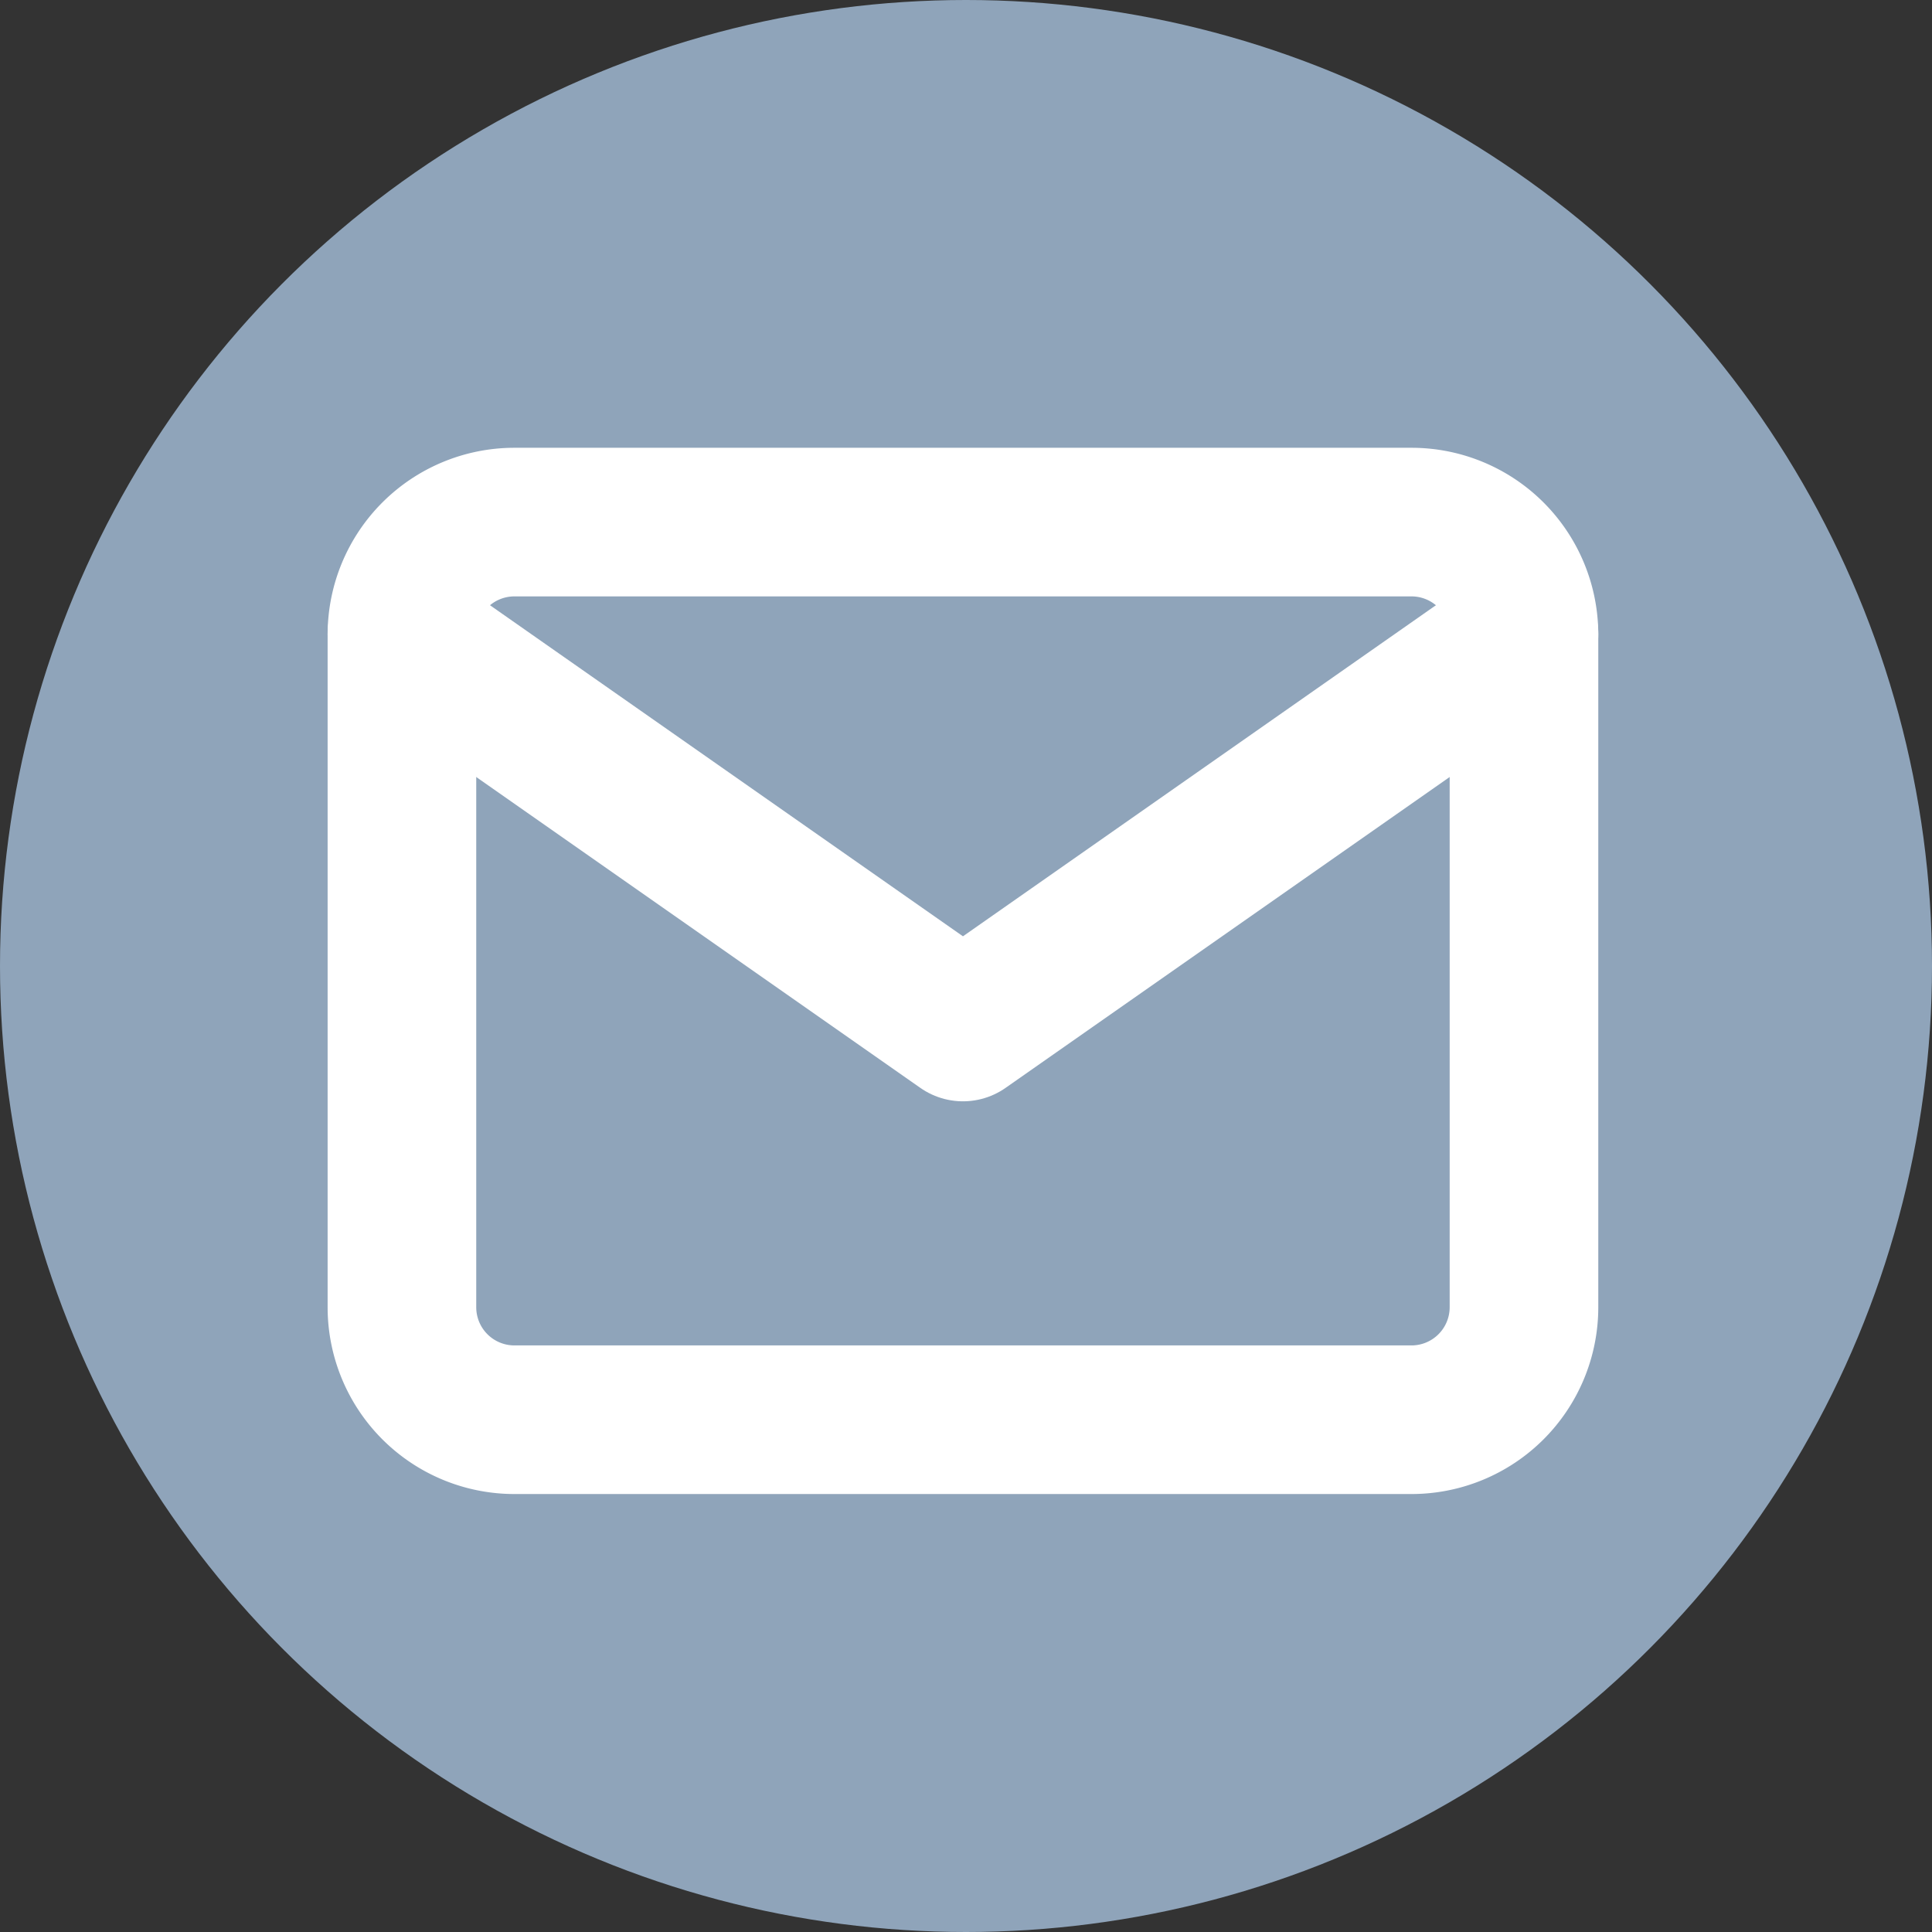
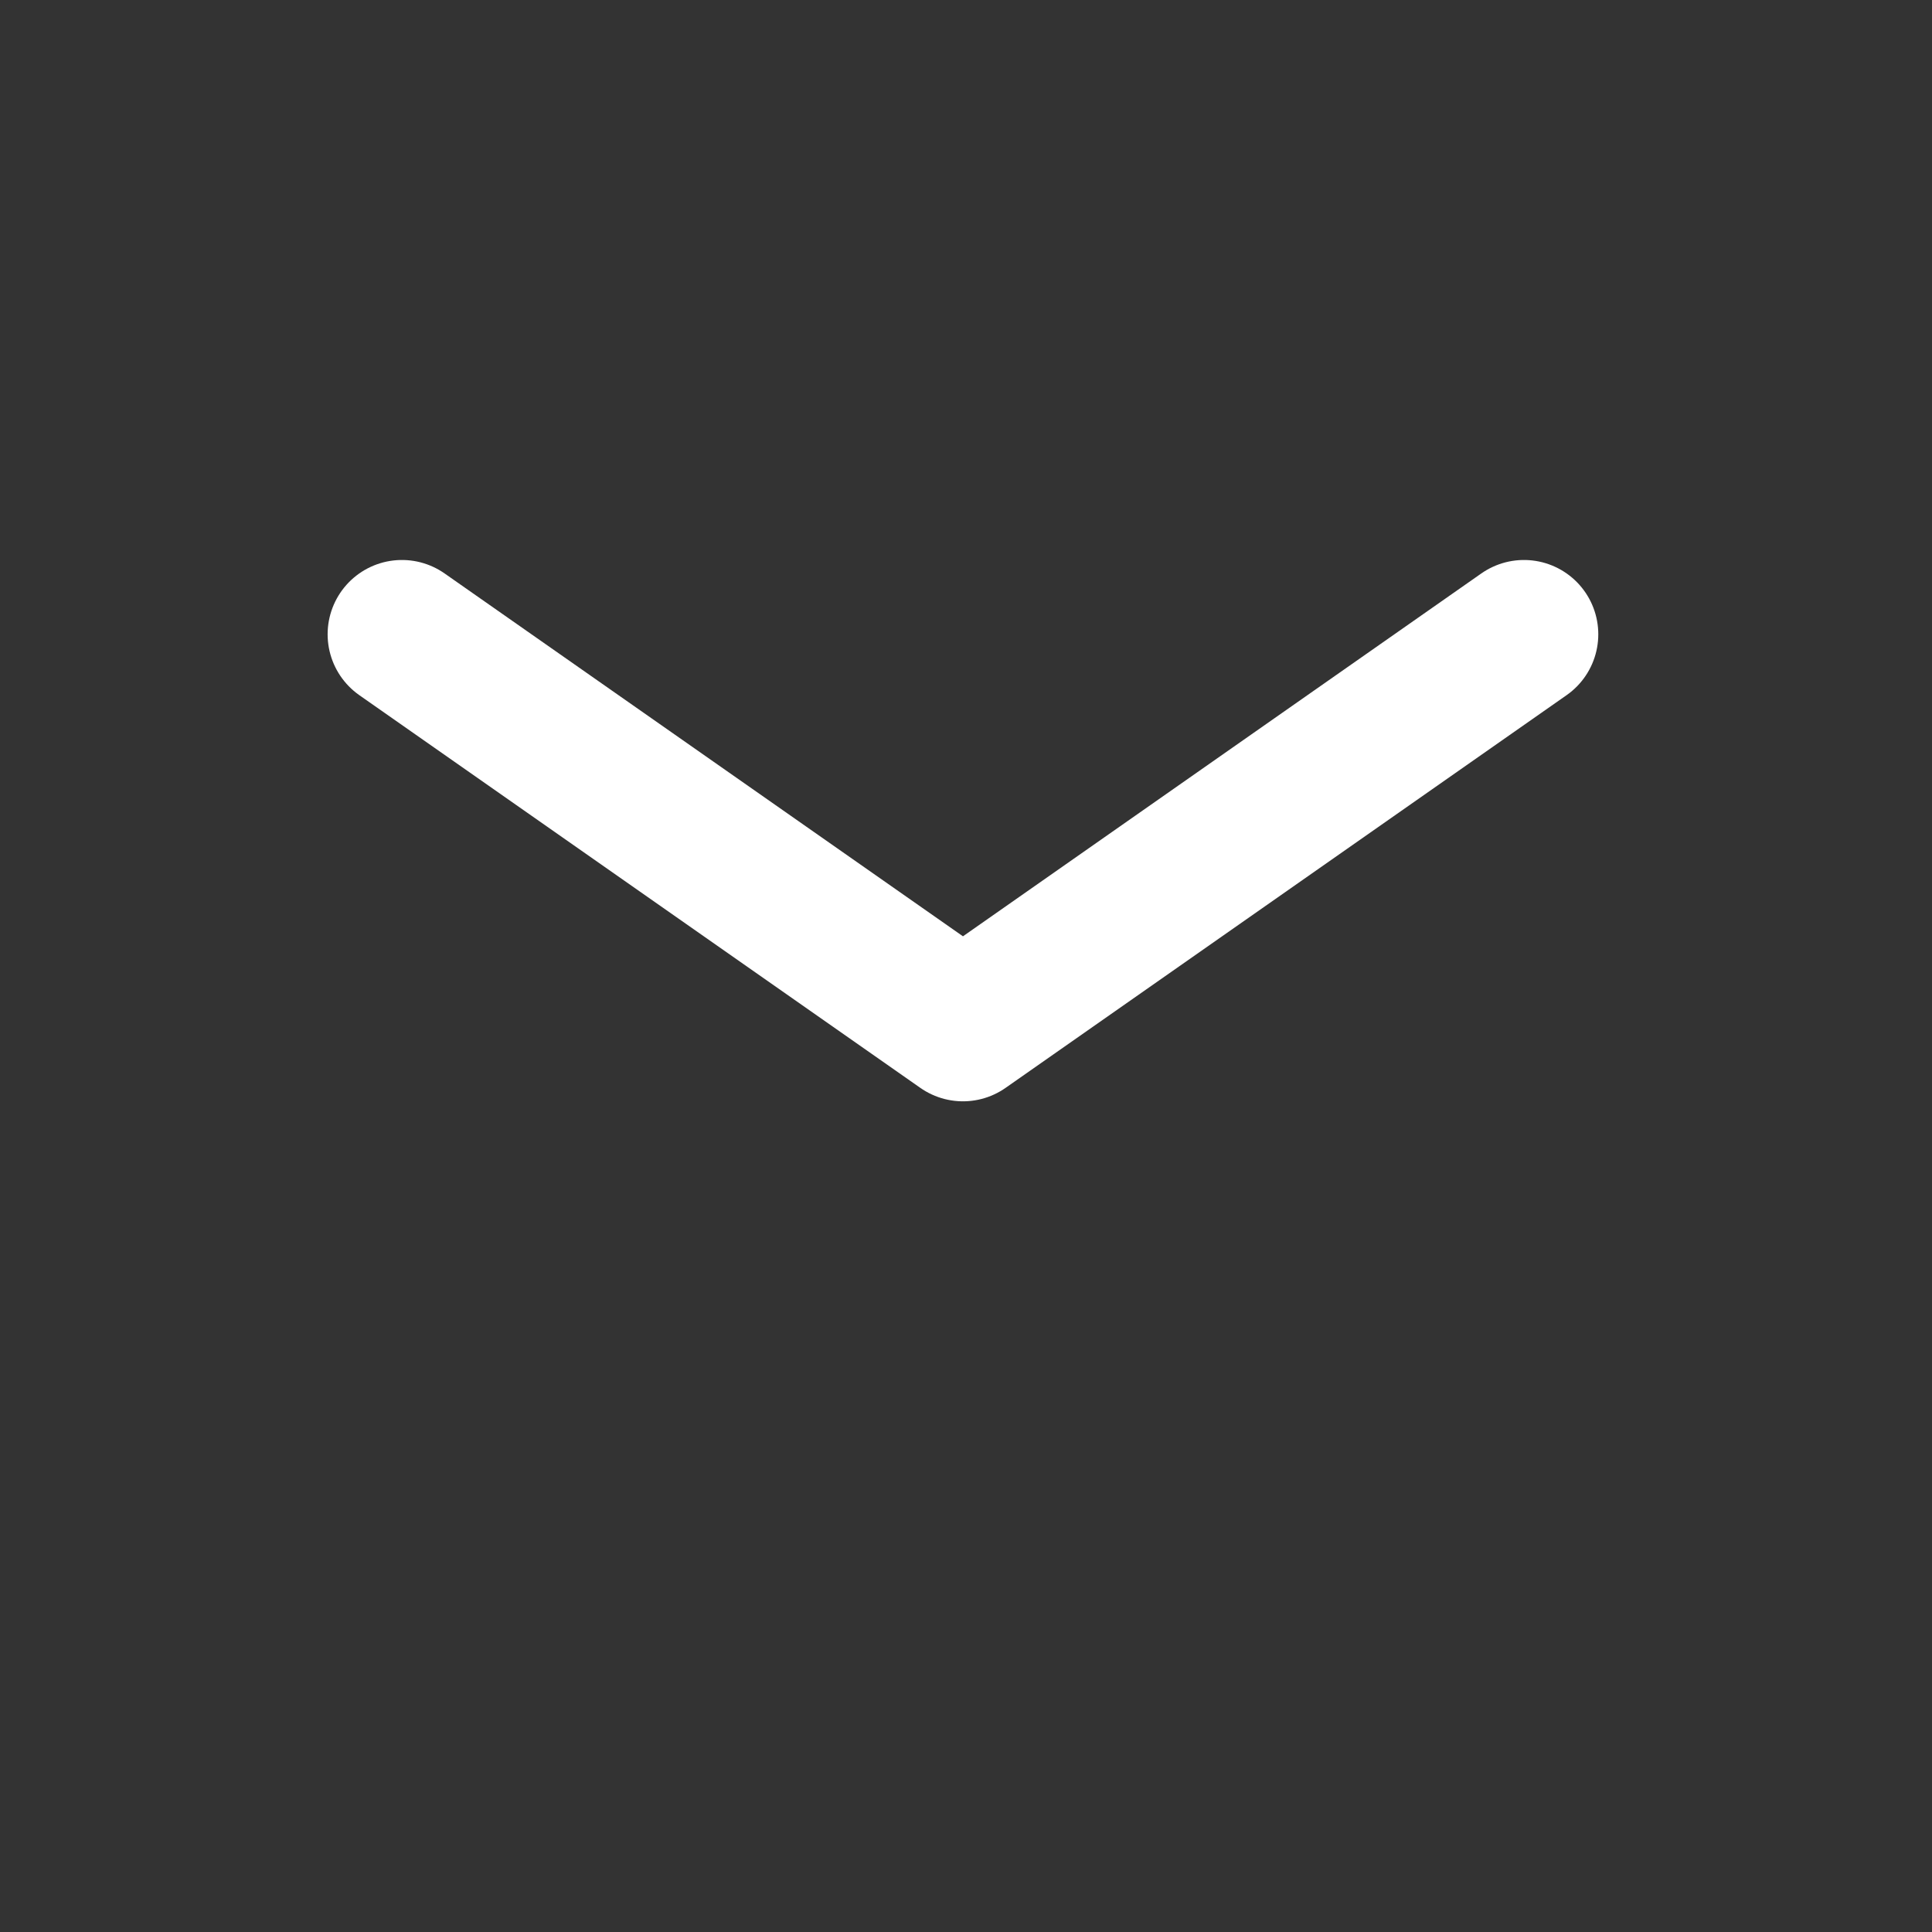
<svg xmlns="http://www.w3.org/2000/svg" width="26" height="26" viewBox="0 0 26 26">
  <rect x="0" y="0" width="26" height="26" fill="#333333" stroke="none" />
  <g id="Gruppe_2" data-name="Gruppe 2" transform="translate(0.026 0.133)">
-     <circle id="Ellipse_2" data-name="Ellipse 2" cx="13" cy="13" r="13" transform="translate(-0.026 -0.133)" fill="#8fa4ba" />
    <g id="Icon_feather-mail" data-name="Icon feather-mail" transform="translate(5.383 6.893)">
-       <path id="Pfad_1" data-name="Pfad 1" d="M4.51,6h12.08A1.514,1.514,0,0,1,18.1,7.51v9.06a1.514,1.514,0,0,1-1.51,1.51H4.51A1.514,1.514,0,0,1,3,16.57V7.51A1.514,1.514,0,0,1,4.51,6Z" transform="translate(-3 -6)" fill="none" stroke="#fff" stroke-linecap="round" stroke-linejoin="round" stroke-width="2" />
      <path id="Pfad_2" data-name="Pfad 2" d="M18.1,9l-7.55,5.285L3,9" transform="translate(-3 -7.49)" fill="none" stroke="#fff" stroke-linecap="round" stroke-linejoin="round" stroke-width="2" />
    </g>
  </g>
</svg>